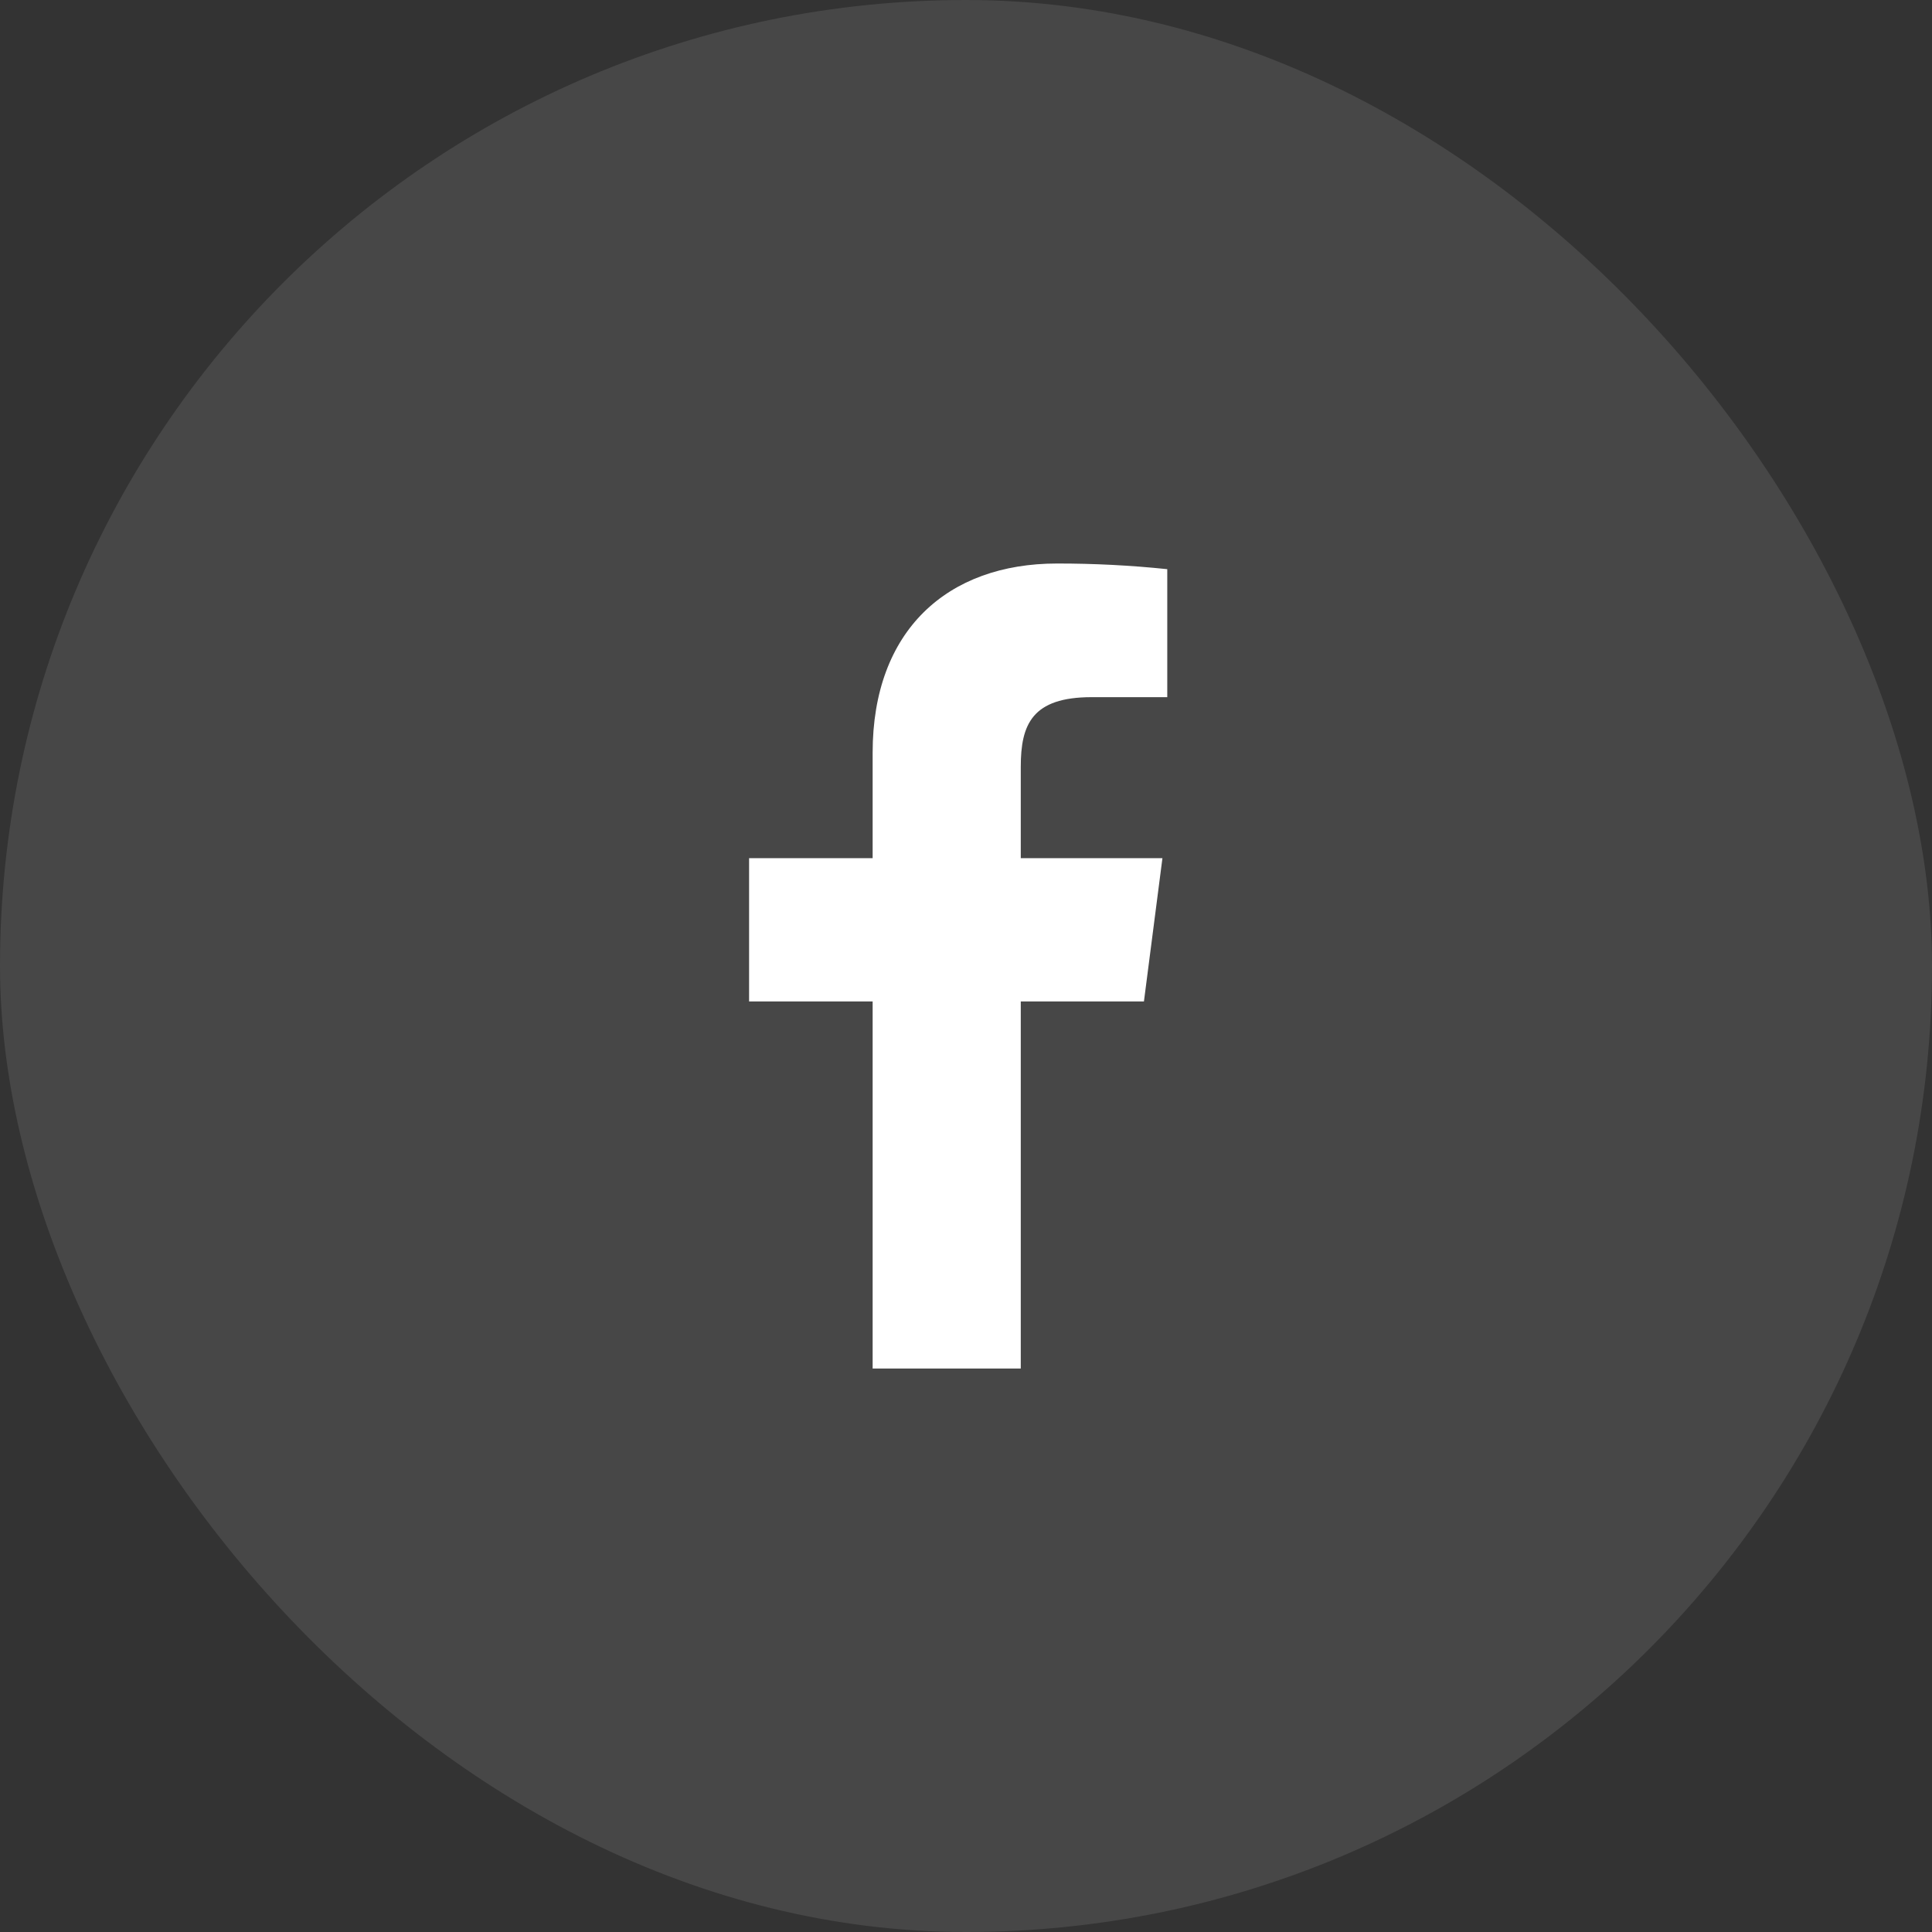
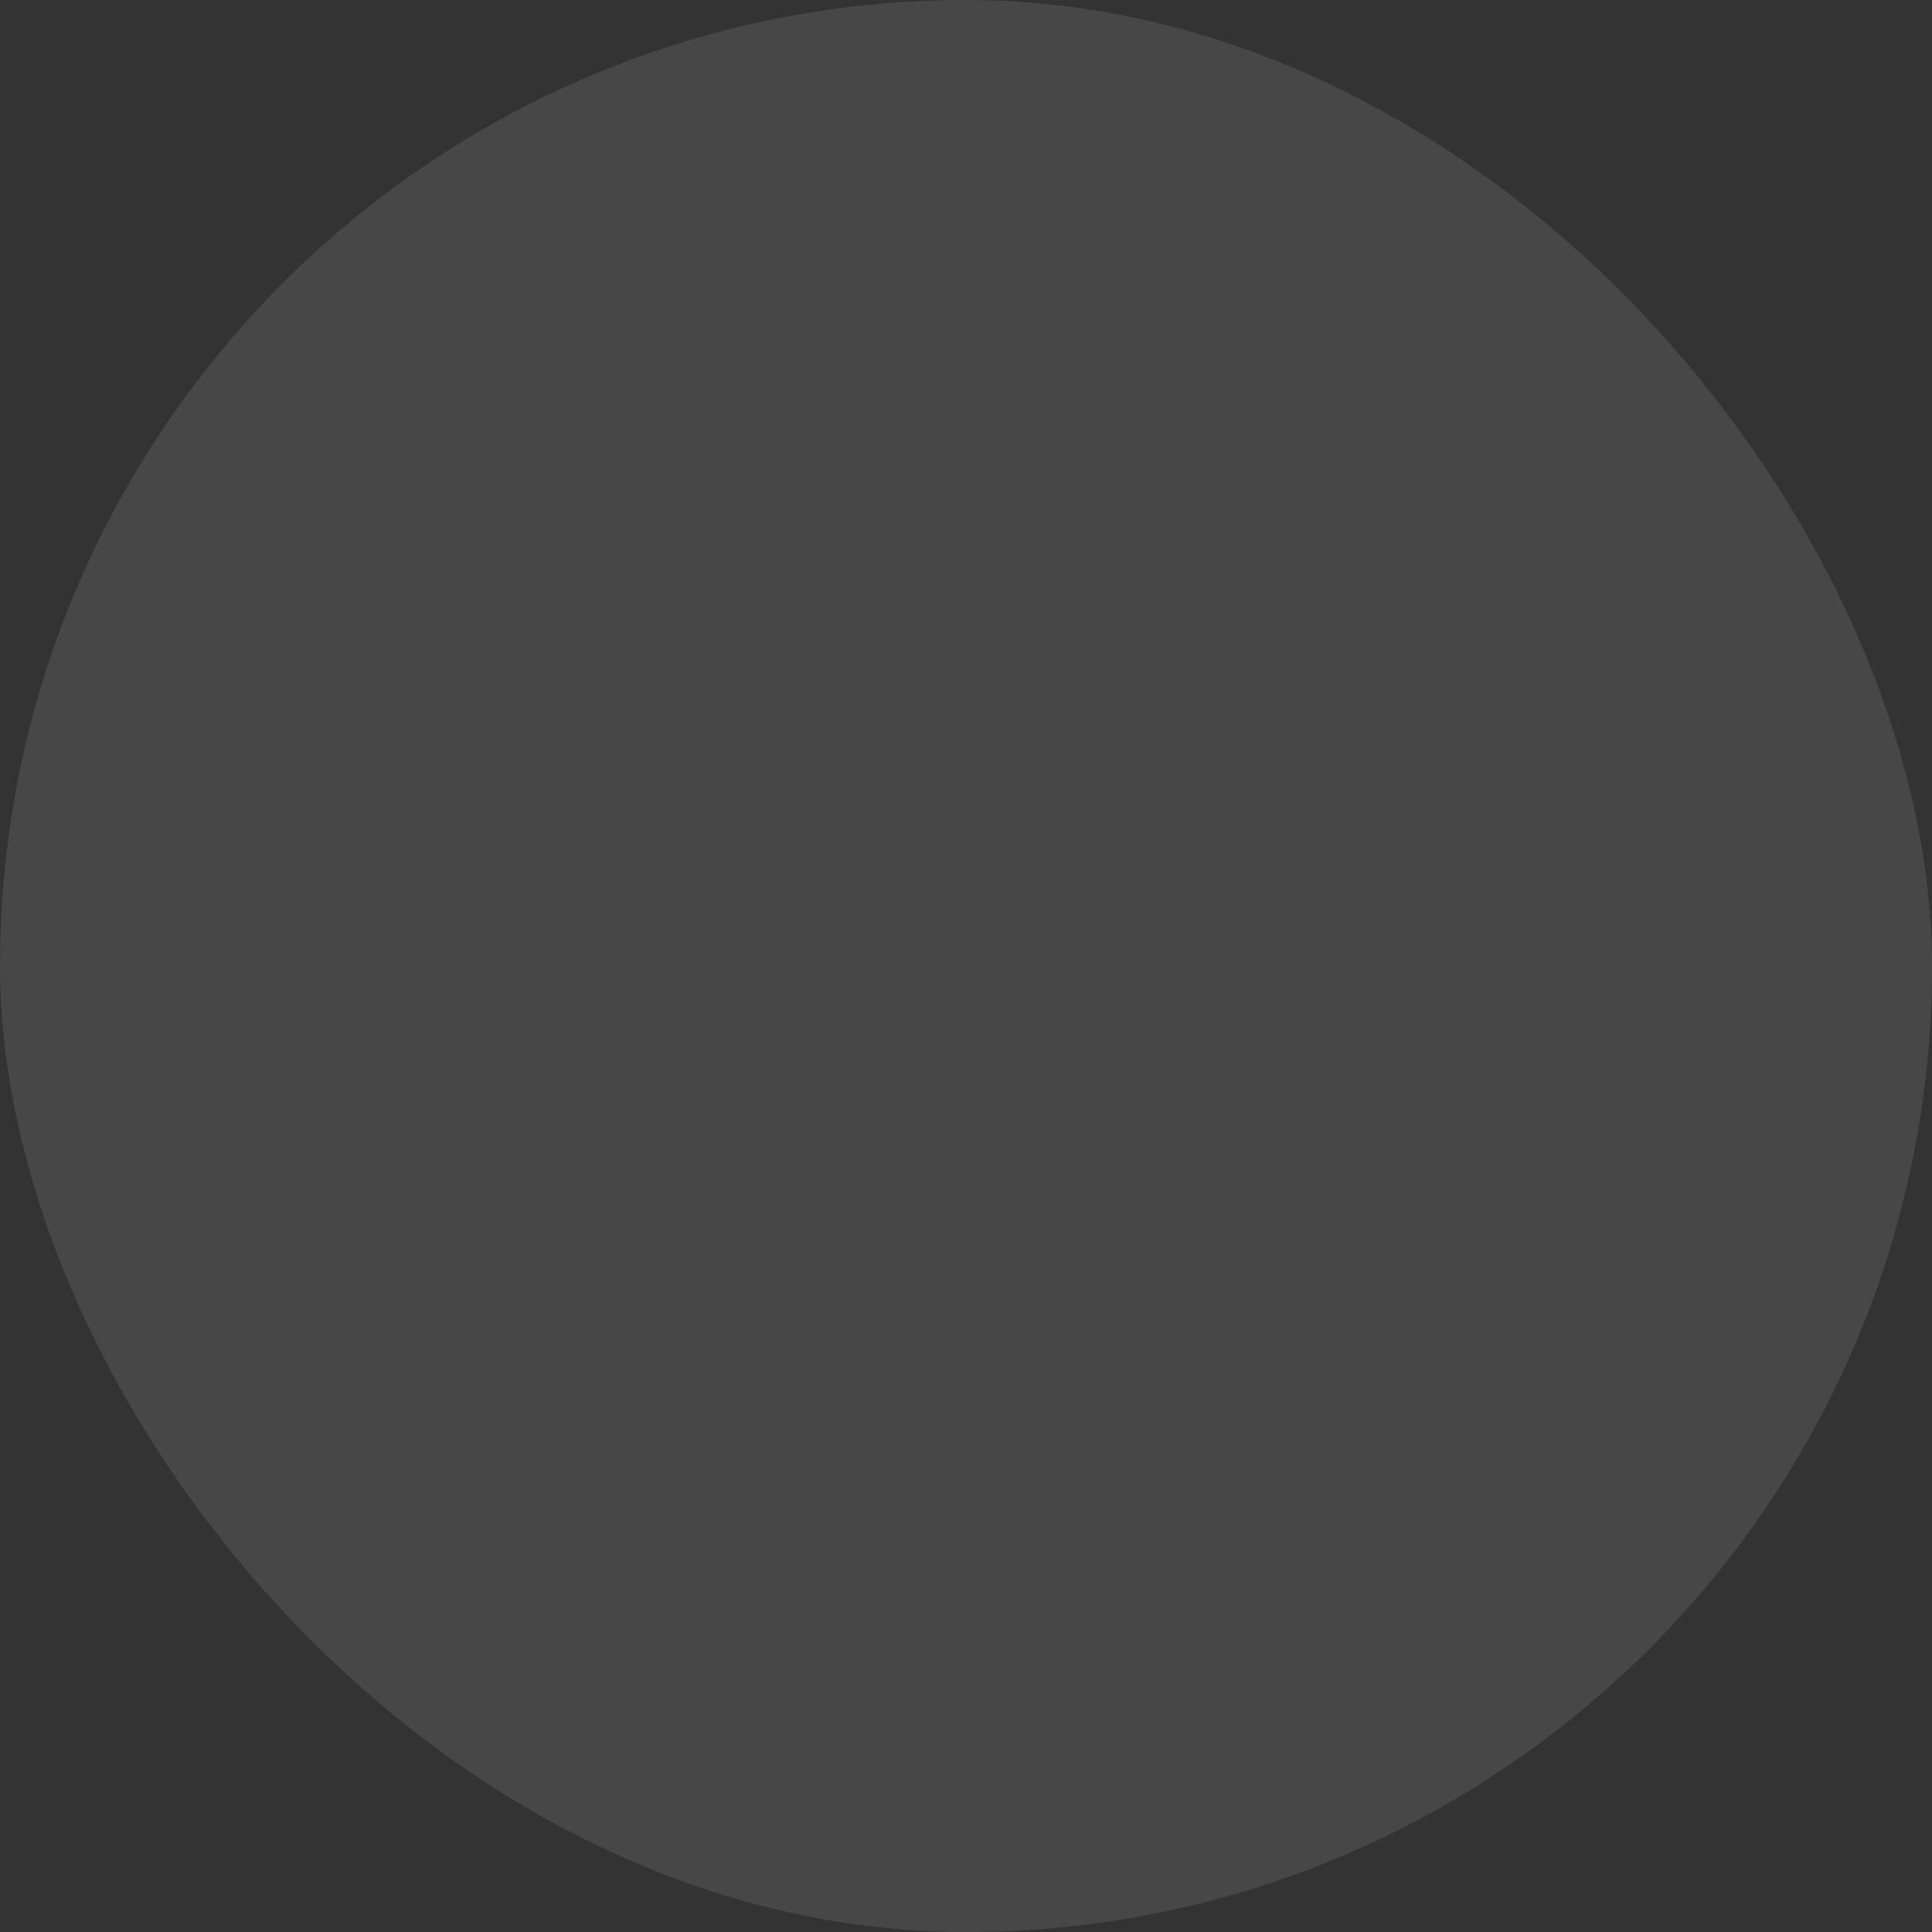
<svg xmlns="http://www.w3.org/2000/svg" width="40" height="40" viewBox="0 0 40 40" fill="none">
  <rect x="0" y="0" width="40" height="40" fill="#333333" stroke="none" />
  <rect width="40" height="40" rx="20" fill="white" fill-opacity="0.1" />
-   <path d="M22.601 14.434H24.167V11.784C23.409 11.705 22.646 11.666 21.884 11.667C19.617 11.667 18.067 13.05 18.067 15.584V17.767H15.509V20.734H18.067V28.334H21.134V20.734H23.684L24.067 17.767H21.134V15.875C21.134 15 21.367 14.434 22.601 14.434Z" fill="white" />
</svg>